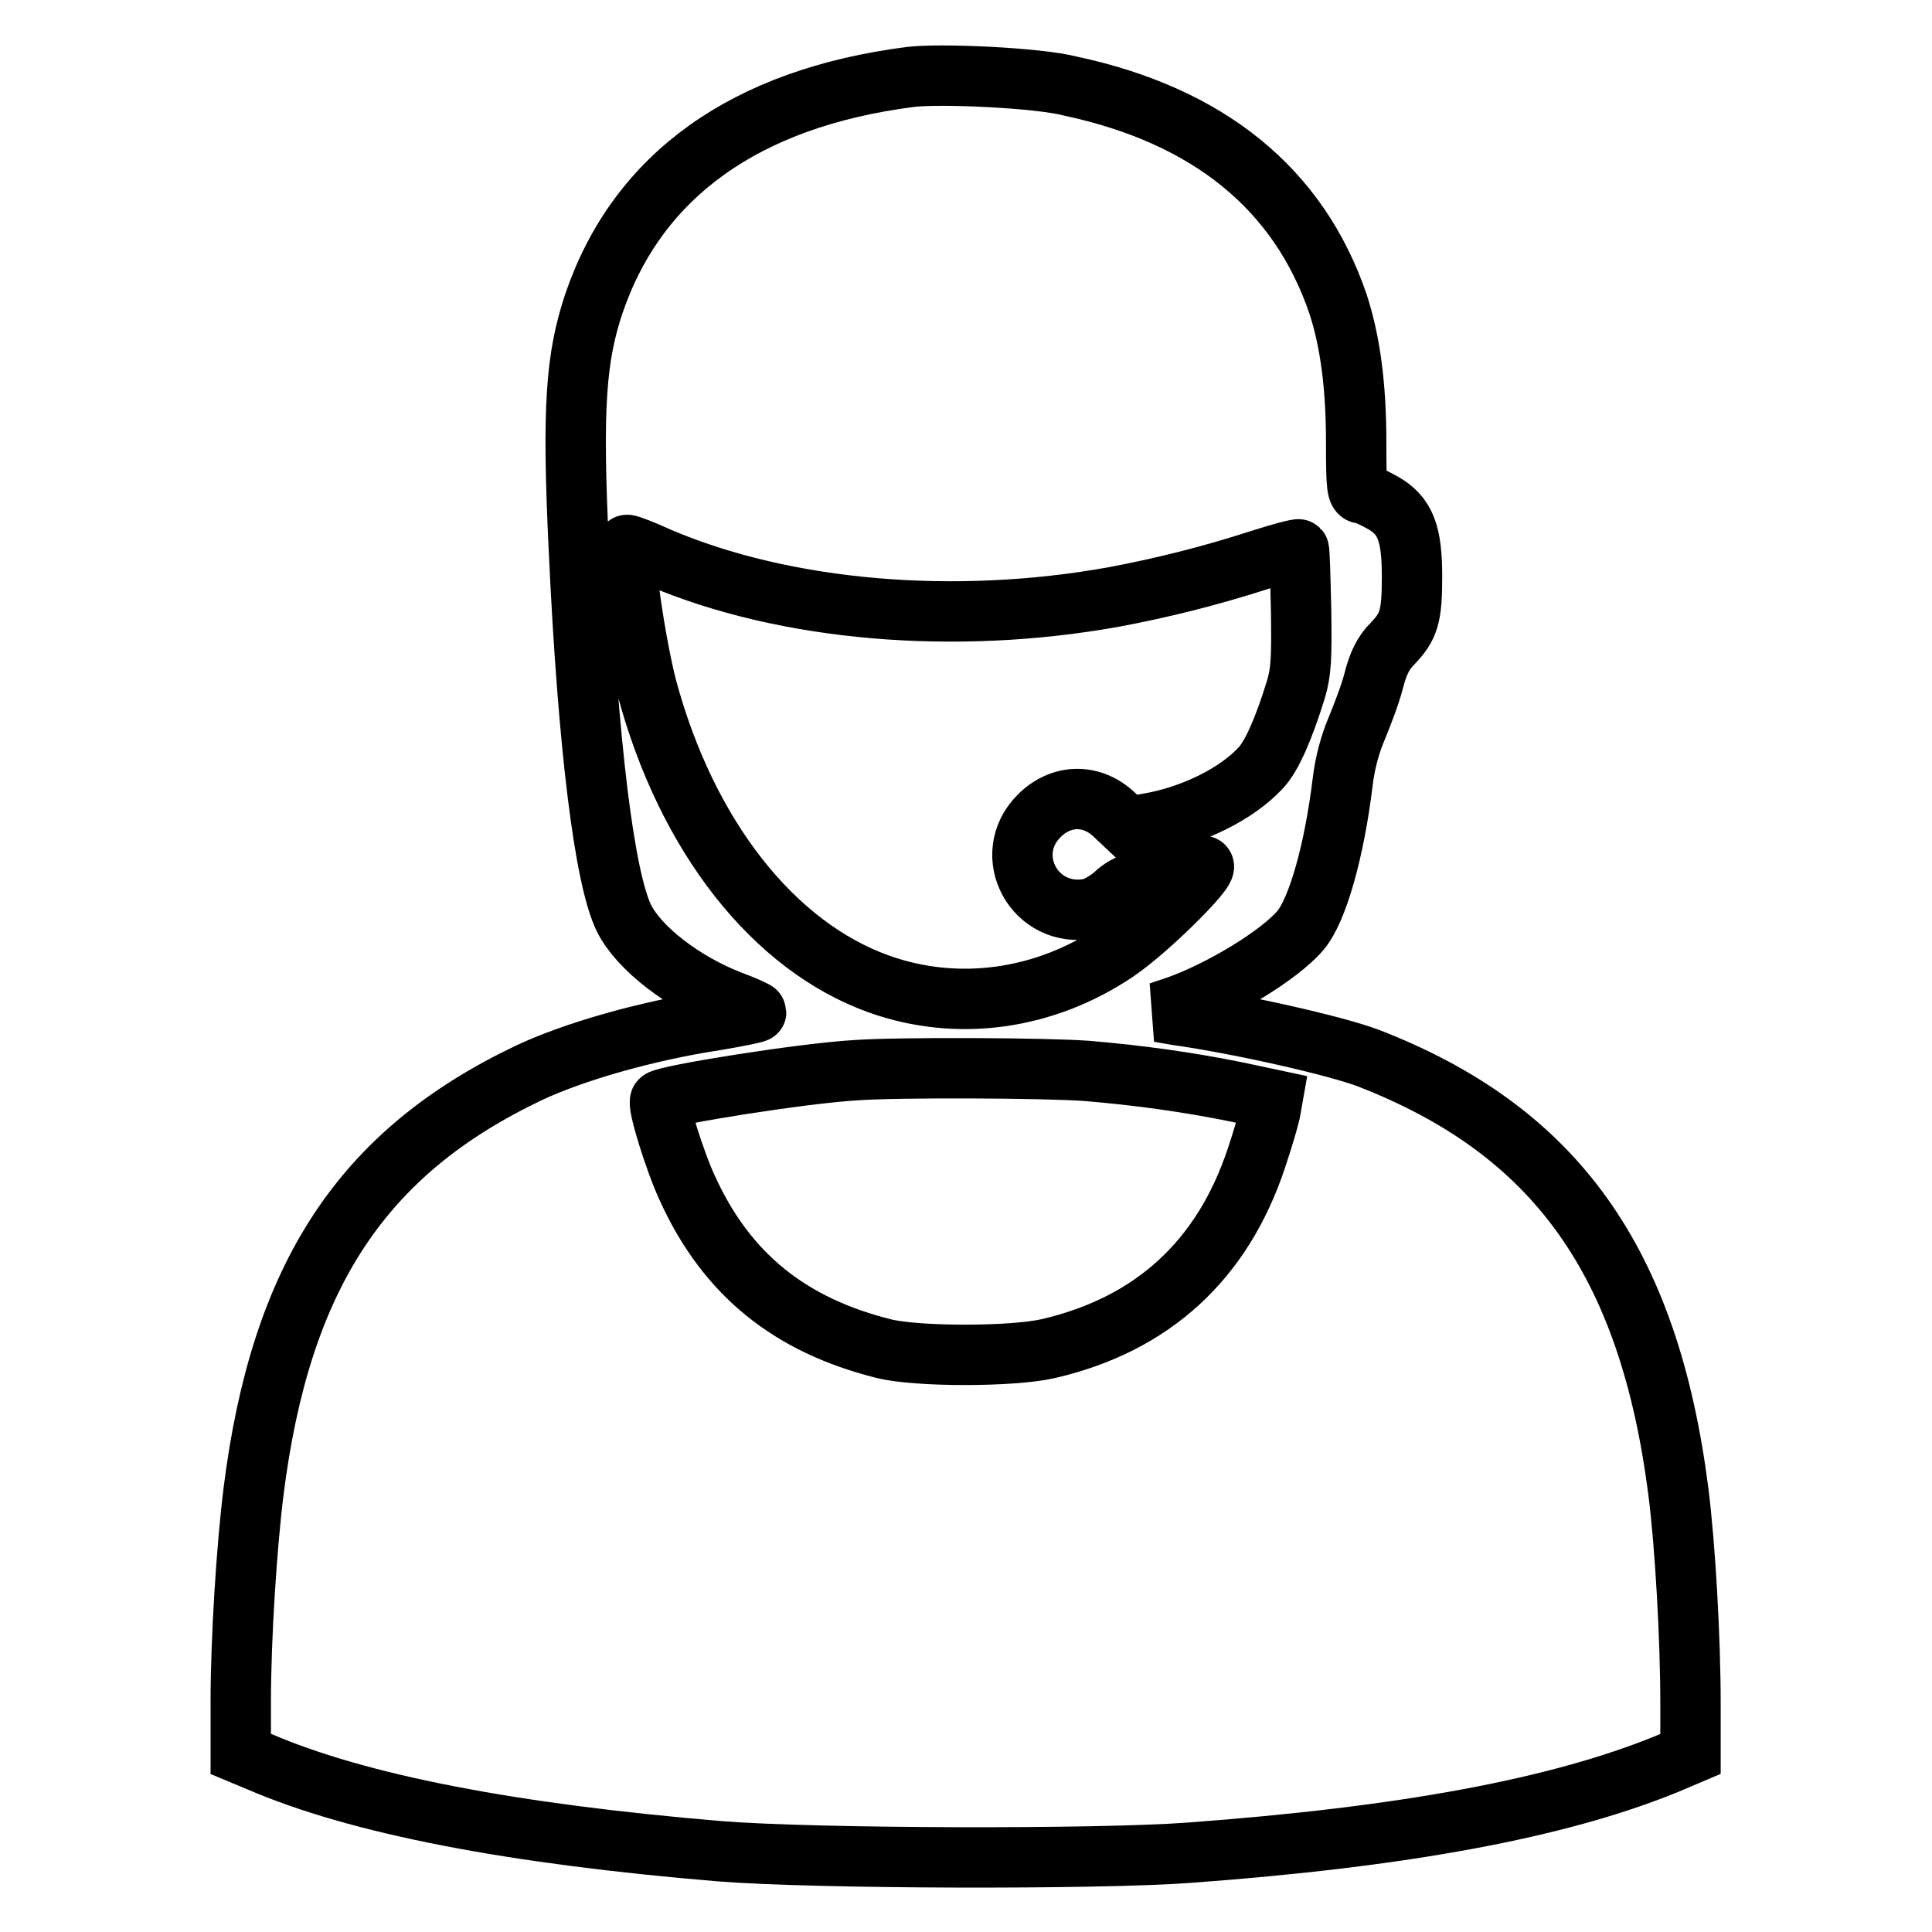
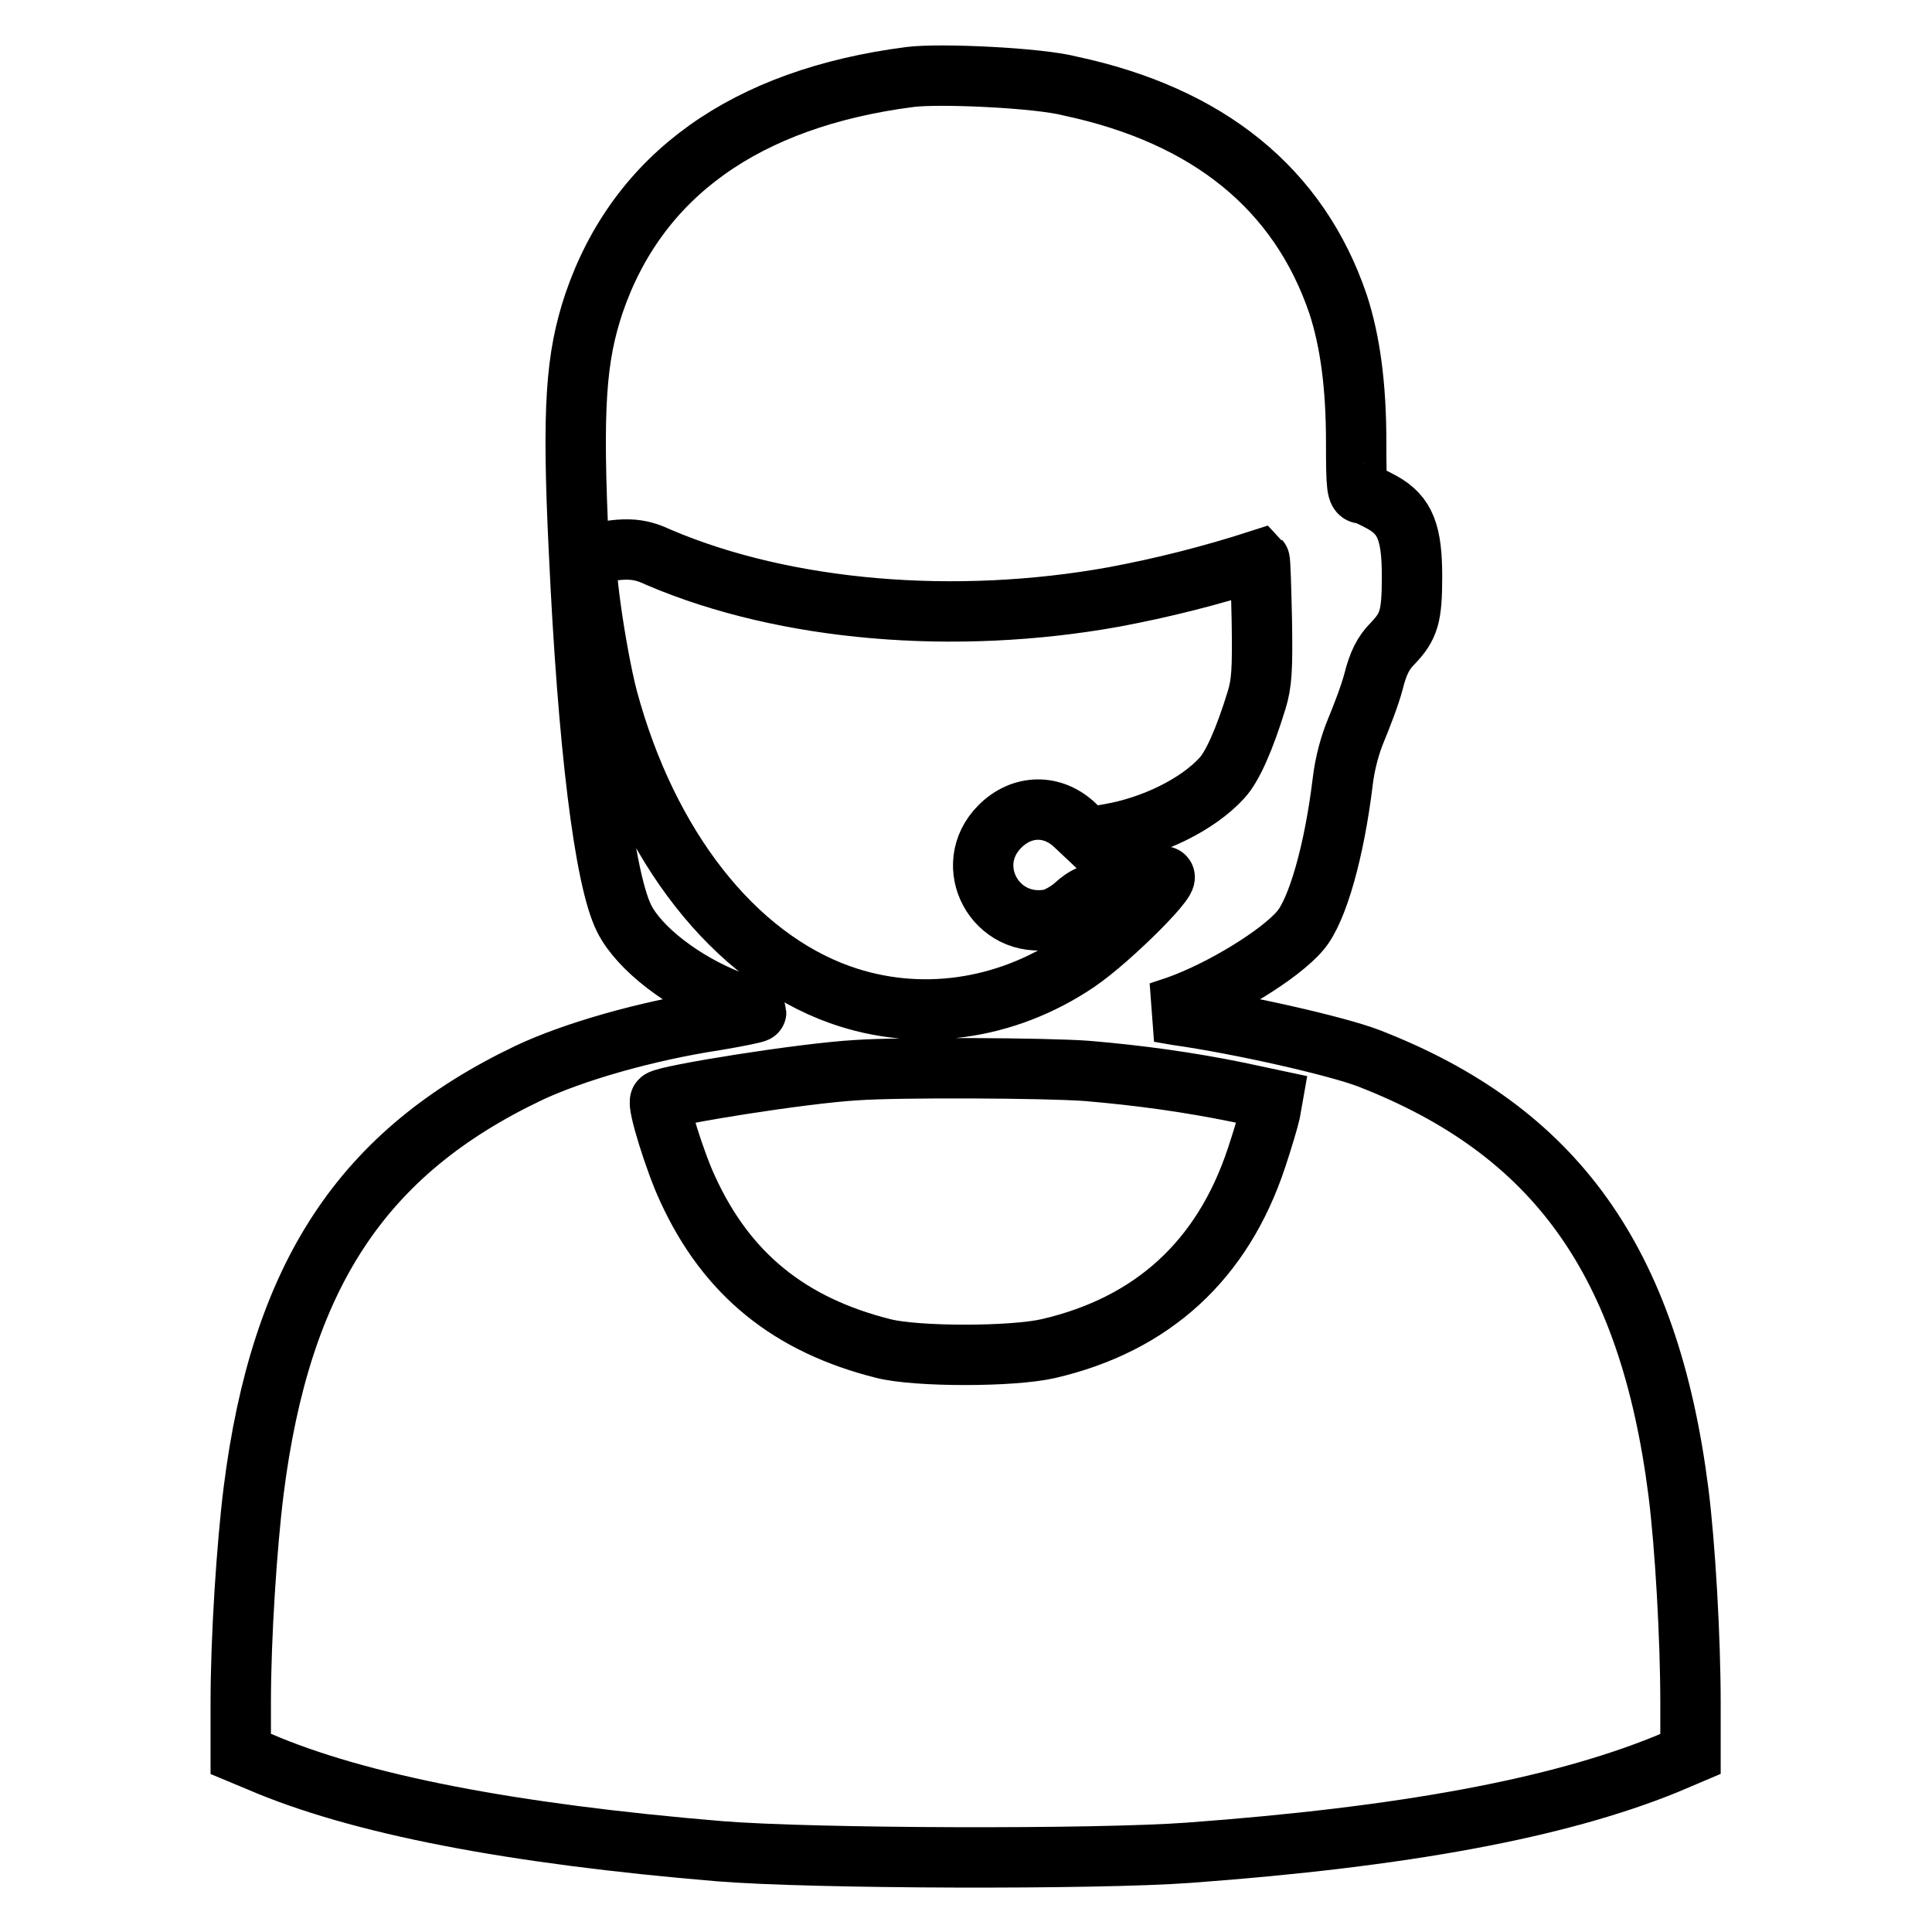
<svg xmlns="http://www.w3.org/2000/svg" version="1.1" x="0px" y="0px" viewBox="0 0 256 256" enable-background="new 0 0 256 256" xml:space="preserve">
  <g>
    <g>
      <g>
-         <path stroke-width="8" fill-opacity="0" stroke="#000000" d="M120.6,10.2c-21.8,2.8-36.1,13-41.9,30c-2.4,7.2-2.9,13.8-2,32.5c1.2,26.1,3.4,43.8,6,49c2,4,7.9,8.5,14.1,10.9c1.9,0.7,3.4,1.4,3.4,1.5c0,0.1-2.4,0.6-5.4,1.1c-9.2,1.4-18.9,4.2-24.8,7c-22,10.5-32.8,26.8-36.4,55.4c-0.9,7.2-1.7,19.4-1.7,28v6.8l2.4,1c13.2,5.7,33.5,9.6,61.1,11.9c12.4,1,49.9,1.1,62.1,0.2c28.6-2.1,48.9-5.9,63.2-11.7l3.3-1.4v-6.7c0-8.6-0.7-20.9-1.6-28c-3.9-30.6-16.3-47.9-41.1-57.5c-4.2-1.6-16.9-4.5-25.4-5.7l-2.3-0.4l2.4-0.8c5.9-2.1,13.6-6.8,16.3-10c2.3-2.7,4.5-10.6,5.6-19.6c0.3-2.6,1-5.1,1.8-7c0.7-1.7,1.8-4.5,2.3-6.4c0.6-2.4,1.3-3.8,2.5-5c2.2-2.3,2.6-3.6,2.6-8.9c0-5.8-0.9-8.1-3.9-9.8c-1.1-0.6-2.3-1.2-2.7-1.2c-0.7,0-0.8-0.8-0.8-6.8c0-7.5-0.8-13.4-2.4-18.3c-5.2-15.3-17.2-25-35.5-28.9C137.6,10.3,124.5,9.7,120.6,10.2z M87.4,73.9c16.7,7.1,39.1,9,60.2,5.2c6.4-1.2,12.8-2.8,19.3-4.9c2.8-0.9,5.1-1.5,5.2-1.4c0.1,0.1,0.2,3.6,0.3,8c0.1,6.5,0,8.3-0.7,10.6c-1.6,5.2-3.2,8.8-4.6,10.3c-3.2,3.5-9.1,6.4-14.9,7.4l-2.8,0.5l-1.7-1.6c-3-2.9-7.1-2.8-10,0.1c-5.2,5.2-0.6,13.7,6.7,12.3c0.9-0.2,2.3-1,3.2-1.8c1.4-1.3,2.4-1.7,6.1-2.5c2.4-0.5,4.9-1.1,5.4-1.3c2.5-1-6.6,8.2-11.2,11.3c-9.5,6.4-21,8-31.4,4.3c-14-5-25.5-19.6-30.8-39.3c-1.6-6.2-3.4-18.9-2.6-18.9C83.4,72.2,85.2,72.9,87.4,73.9z M144,141.9c7.1,0.6,13.5,1.5,19.9,2.8l4.7,1l-0.3,1.7c-0.2,0.9-1,3.6-1.8,6c-4.5,13.6-13.8,22.1-27.6,25.3c-4.8,1.1-17.4,1.1-21.8,0c-12.4-3.1-20.8-9.8-26-21.2c-1.6-3.4-4.1-11.3-3.6-11.7c0.8-0.7,18.9-3.6,26-4C119.2,141.4,138.6,141.5,144,141.9z" />
+         <path stroke-width="8" fill-opacity="0" stroke="#000000" d="M120.6,10.2c-21.8,2.8-36.1,13-41.9,30c-2.4,7.2-2.9,13.8-2,32.5c1.2,26.1,3.4,43.8,6,49c2,4,7.9,8.5,14.1,10.9c1.9,0.7,3.4,1.4,3.4,1.5c0,0.1-2.4,0.6-5.4,1.1c-9.2,1.4-18.9,4.2-24.8,7c-22,10.5-32.8,26.8-36.4,55.4c-0.9,7.2-1.7,19.4-1.7,28v6.8l2.4,1c13.2,5.7,33.5,9.6,61.1,11.9c12.4,1,49.9,1.1,62.1,0.2c28.6-2.1,48.9-5.9,63.2-11.7l3.3-1.4v-6.7c0-8.6-0.7-20.9-1.6-28c-3.9-30.6-16.3-47.9-41.1-57.5c-4.2-1.6-16.9-4.5-25.4-5.7l-2.3-0.4l2.4-0.8c5.9-2.1,13.6-6.8,16.3-10c2.3-2.7,4.5-10.6,5.6-19.6c0.3-2.6,1-5.1,1.8-7c0.7-1.7,1.8-4.5,2.3-6.4c0.6-2.4,1.3-3.8,2.5-5c2.2-2.3,2.6-3.6,2.6-8.9c0-5.8-0.9-8.1-3.9-9.8c-1.1-0.6-2.3-1.2-2.7-1.2c-0.7,0-0.8-0.8-0.8-6.8c0-7.5-0.8-13.4-2.4-18.3c-5.2-15.3-17.2-25-35.5-28.9C137.6,10.3,124.5,9.7,120.6,10.2z M87.4,73.9c16.7,7.1,39.1,9,60.2,5.2c6.4-1.2,12.8-2.8,19.3-4.9c0.1,0.1,0.2,3.6,0.3,8c0.1,6.5,0,8.3-0.7,10.6c-1.6,5.2-3.2,8.8-4.6,10.3c-3.2,3.5-9.1,6.4-14.9,7.4l-2.8,0.5l-1.7-1.6c-3-2.9-7.1-2.8-10,0.1c-5.2,5.2-0.6,13.7,6.7,12.3c0.9-0.2,2.3-1,3.2-1.8c1.4-1.3,2.4-1.7,6.1-2.5c2.4-0.5,4.9-1.1,5.4-1.3c2.5-1-6.6,8.2-11.2,11.3c-9.5,6.4-21,8-31.4,4.3c-14-5-25.5-19.6-30.8-39.3c-1.6-6.2-3.4-18.9-2.6-18.9C83.4,72.2,85.2,72.9,87.4,73.9z M144,141.9c7.1,0.6,13.5,1.5,19.9,2.8l4.7,1l-0.3,1.7c-0.2,0.9-1,3.6-1.8,6c-4.5,13.6-13.8,22.1-27.6,25.3c-4.8,1.1-17.4,1.1-21.8,0c-12.4-3.1-20.8-9.8-26-21.2c-1.6-3.4-4.1-11.3-3.6-11.7c0.8-0.7,18.9-3.6,26-4C119.2,141.4,138.6,141.5,144,141.9z" />
      </g>
    </g>
  </g>
</svg>